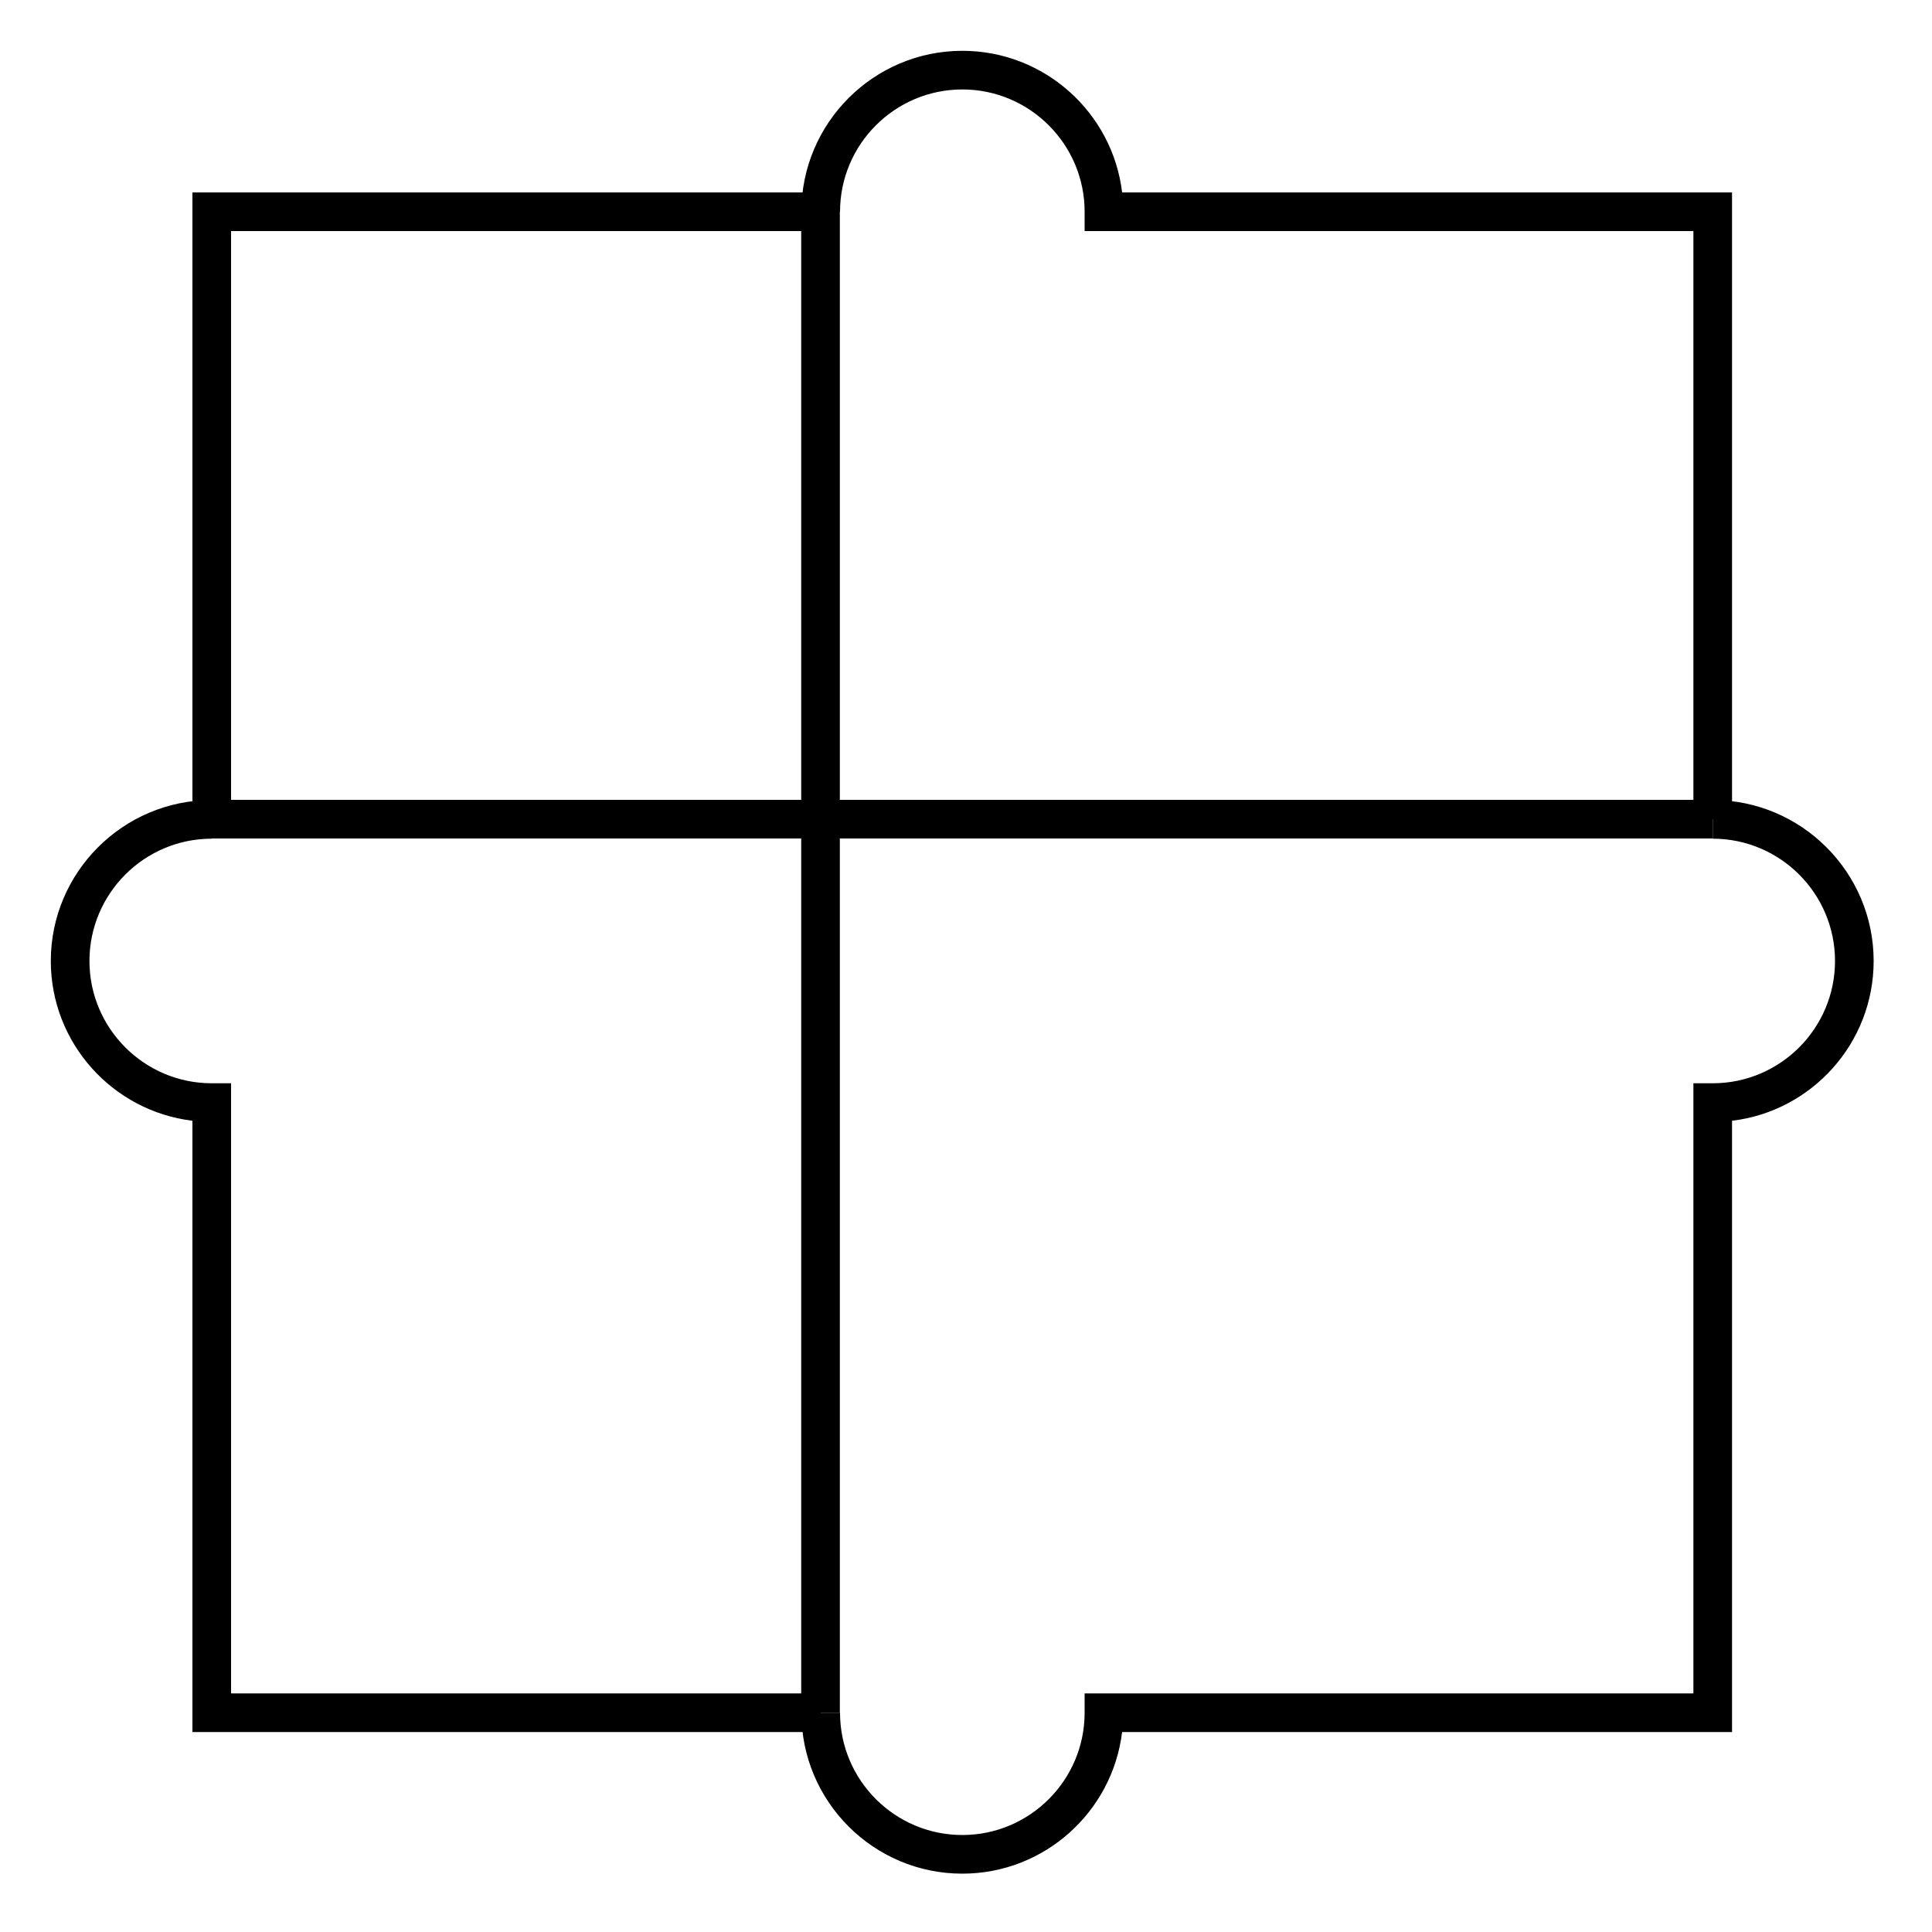
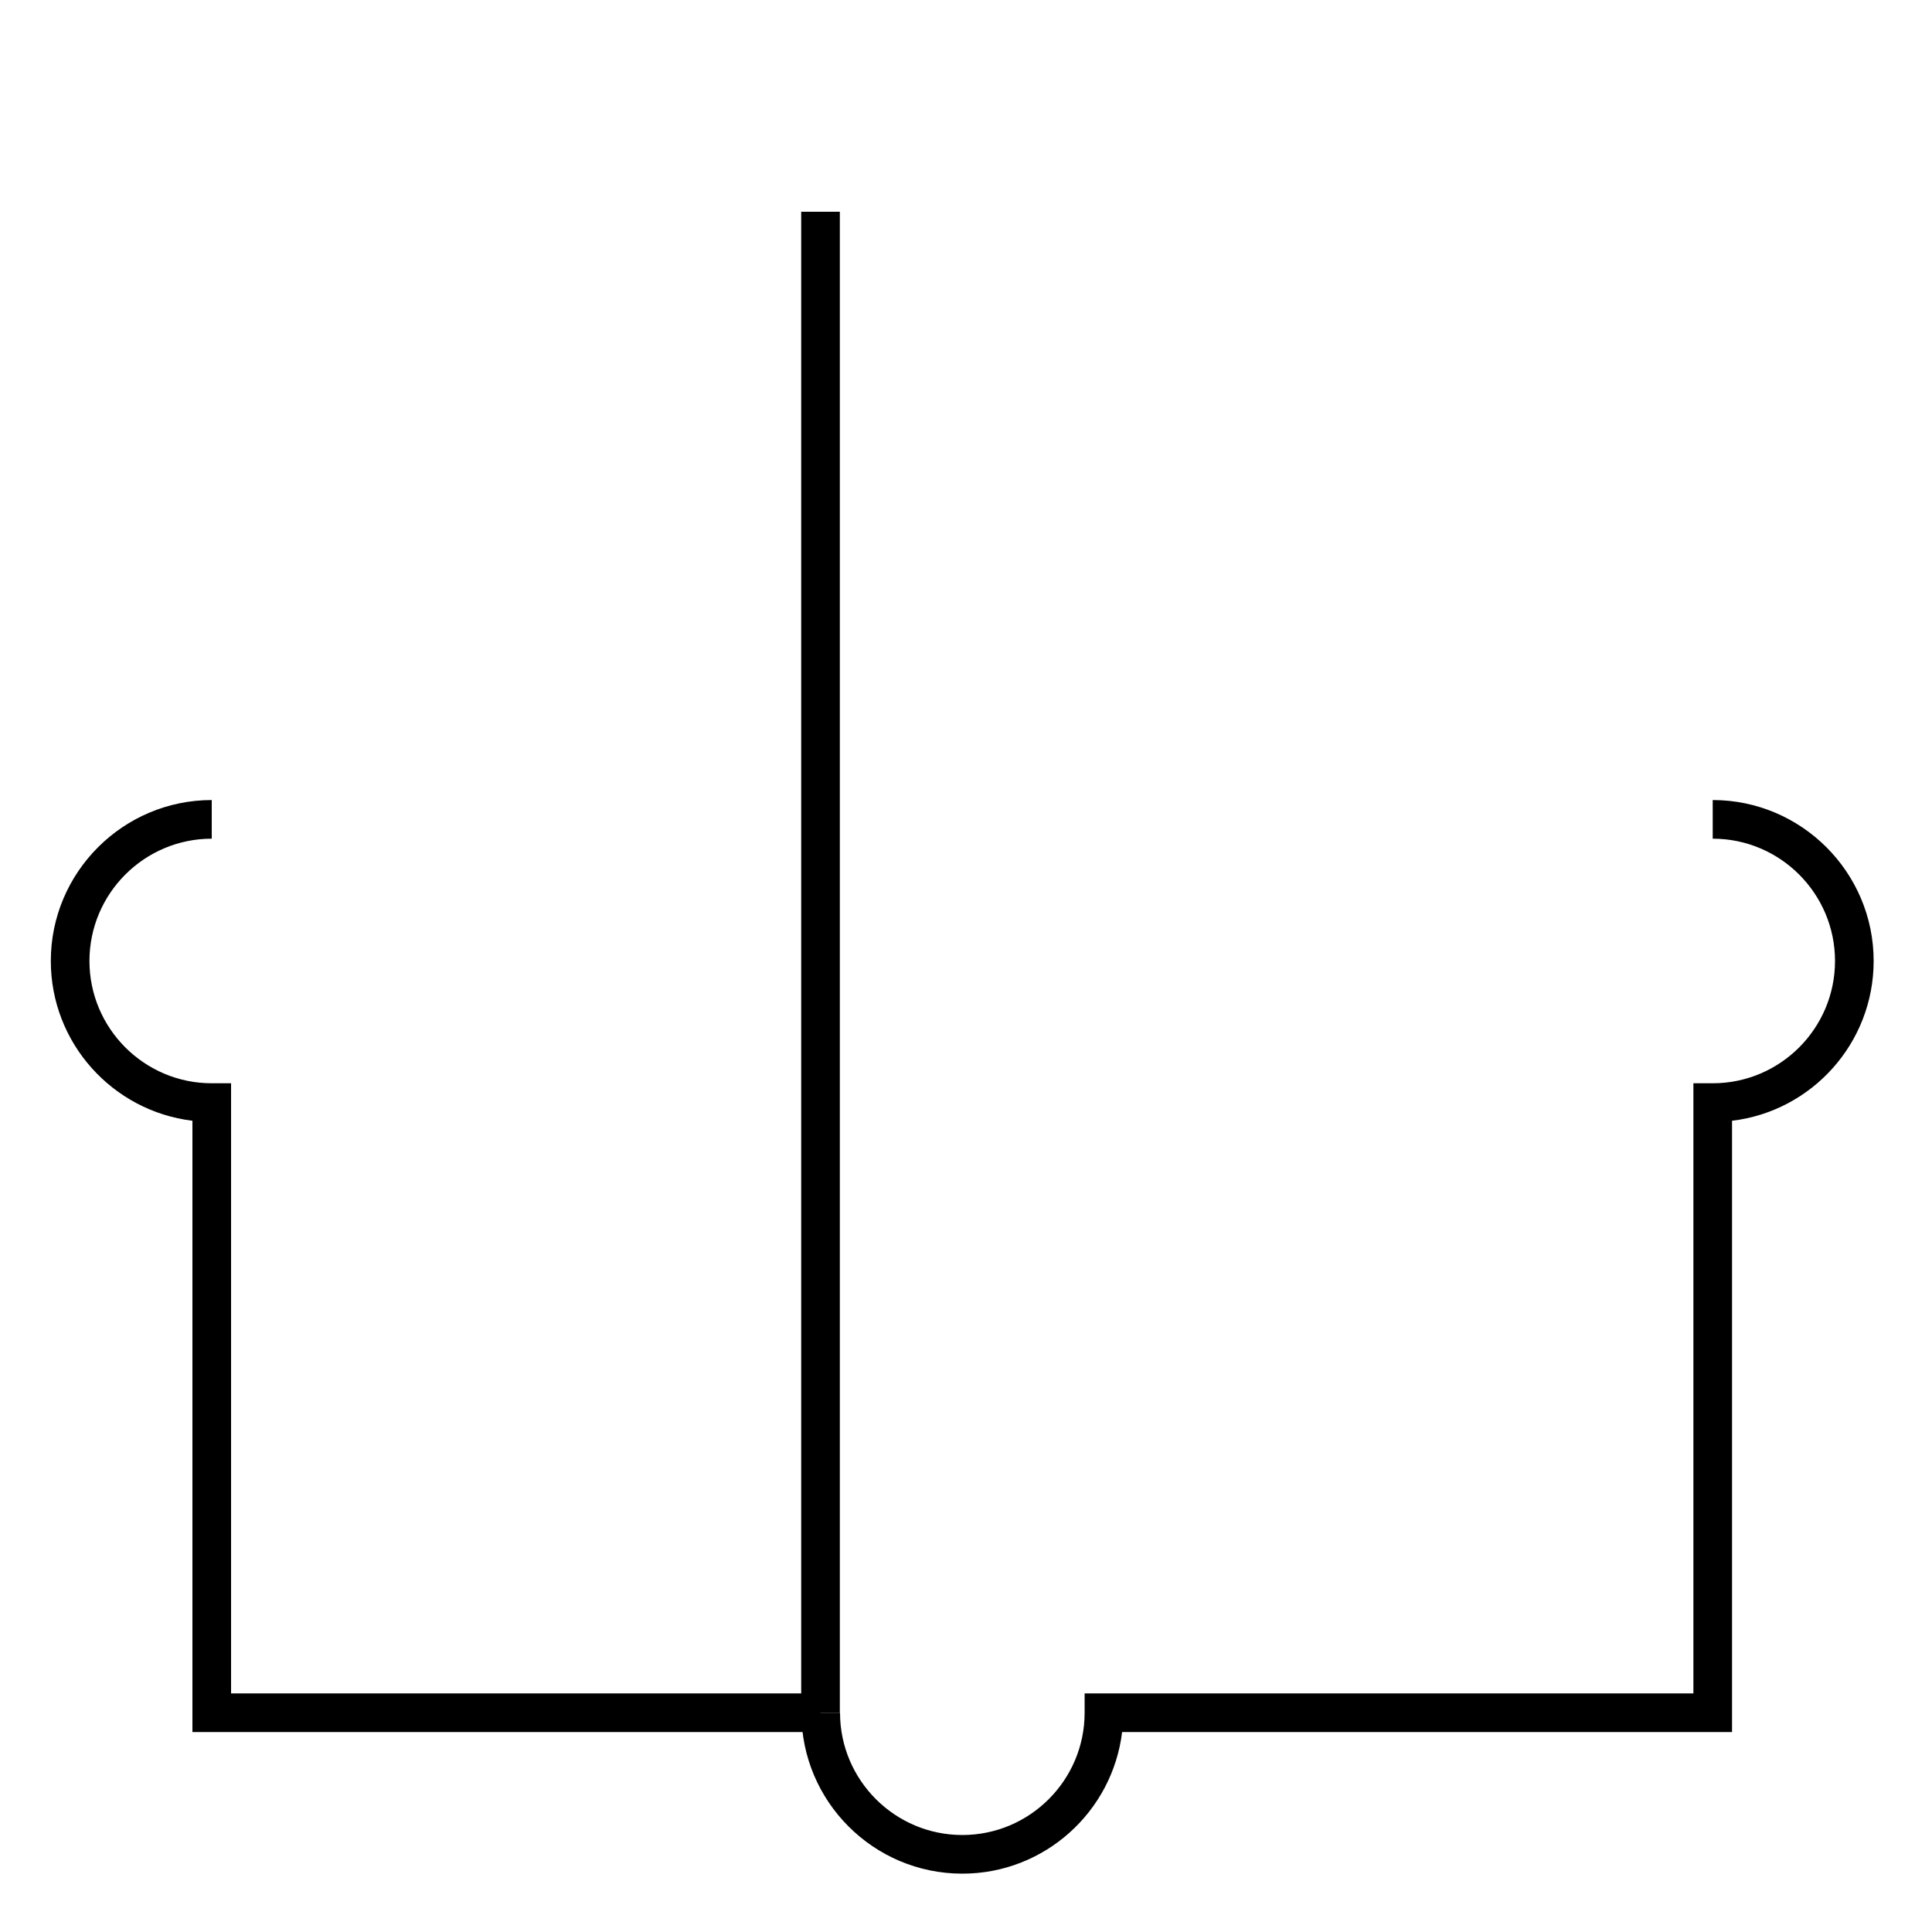
<svg xmlns="http://www.w3.org/2000/svg" id="Crafticons_-_Simple_Set" data-name="Crafticons - Simple Set" viewBox="0 0 100 100">
-   <polygon points="11.96 42.4 9.96 42.4 9.96 9.96 42.47 9.96 42.47 11.96 11.96 11.96 11.96 42.4" />
-   <path d="M89.65,42.4h-2V11.96h-31.51v-1c0-3.49-2.84-6.33-6.33-6.33s-6.33,2.84-6.33,6.33h-2c0-4.59,3.74-8.33,8.33-8.33,4.26,0,7.78,3.21,8.27,7.33h31.57v32.44Z" />
  <path d="M49.81,96.98c-4.6,0-8.33-3.74-8.33-8.33h2c0,3.49,2.84,6.33,6.33,6.33s6.33-2.84,6.33-6.33v-1h31.51v-31.58h1c3.49,0,6.33-2.84,6.33-6.33s-2.84-6.33-6.33-6.33v-2c4.59,0,8.33,3.74,8.33,8.33,0,4.26-3.21,7.78-7.33,8.27v31.64h-31.57c-.5,4.13-4.02,7.33-8.27,7.33Z" />
  <path d="M42.47,89.65H9.96v-31.64c-4.13-.5-7.33-4.02-7.33-8.27,0-4.59,3.74-8.33,8.33-8.33v2c-3.49,0-6.33,2.84-6.33,6.33s2.84,6.33,6.33,6.33h1v31.58h30.51v2Z" />
  <rect x="41.47" y="10.96" width="2" height="77.69" />
-   <rect x="10.96" y="41.4" width="77.69" height="2" />
</svg>